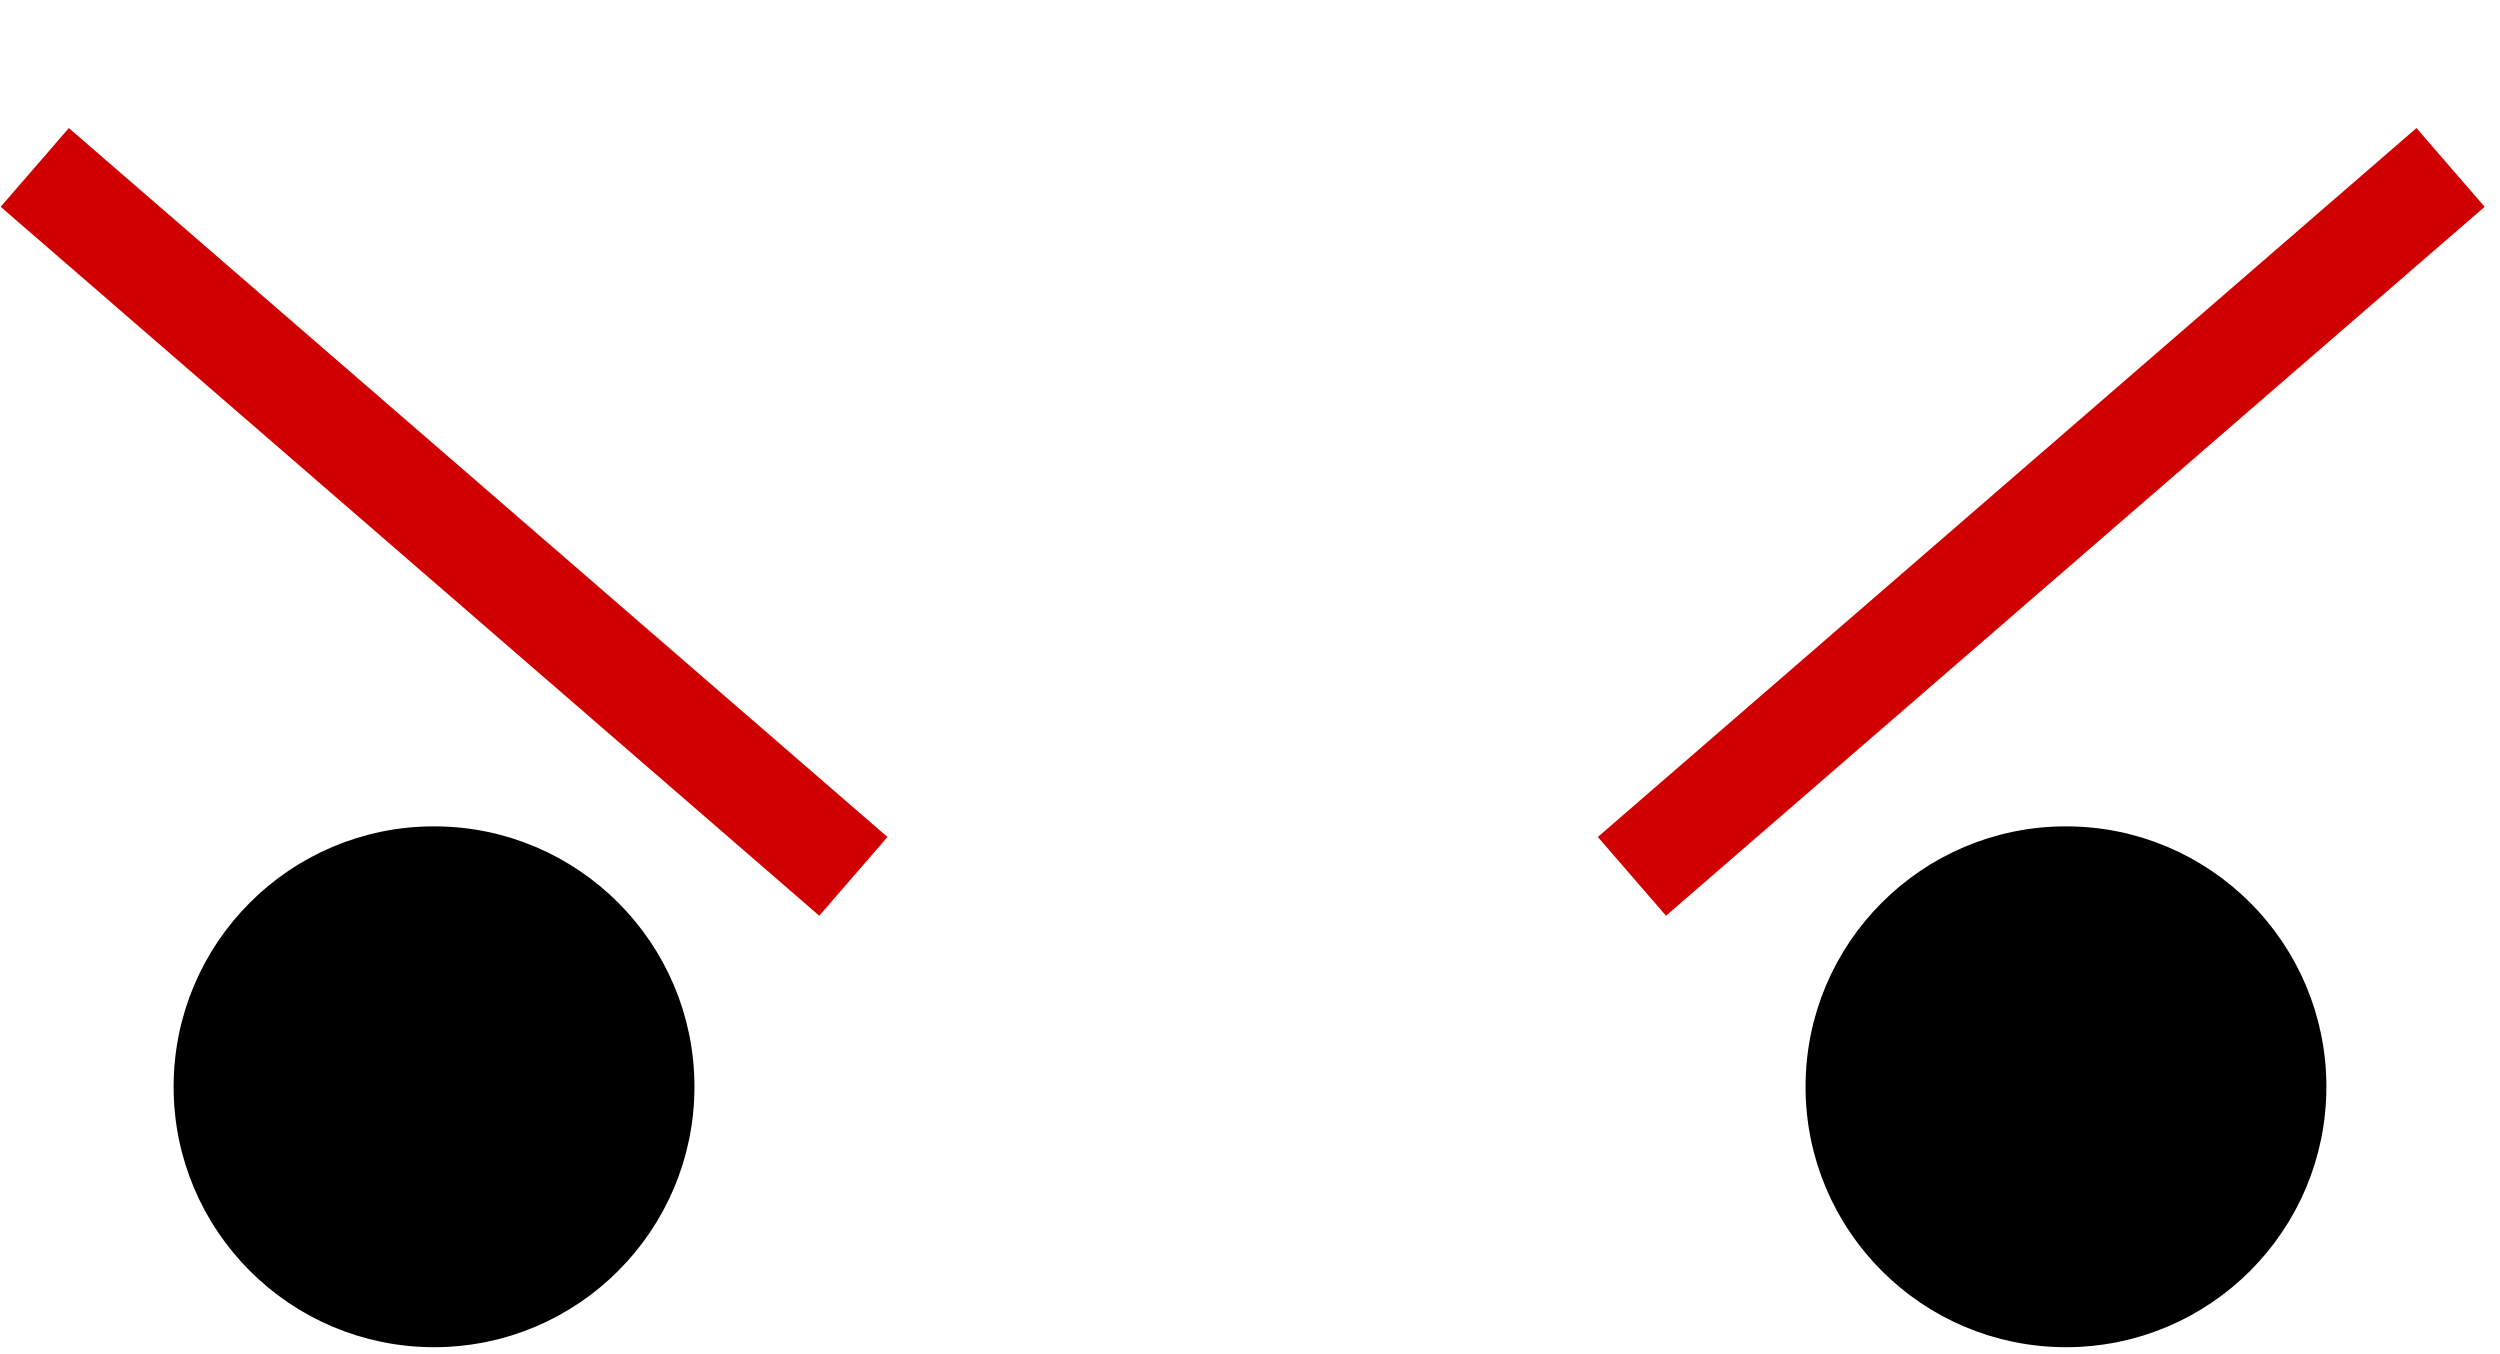
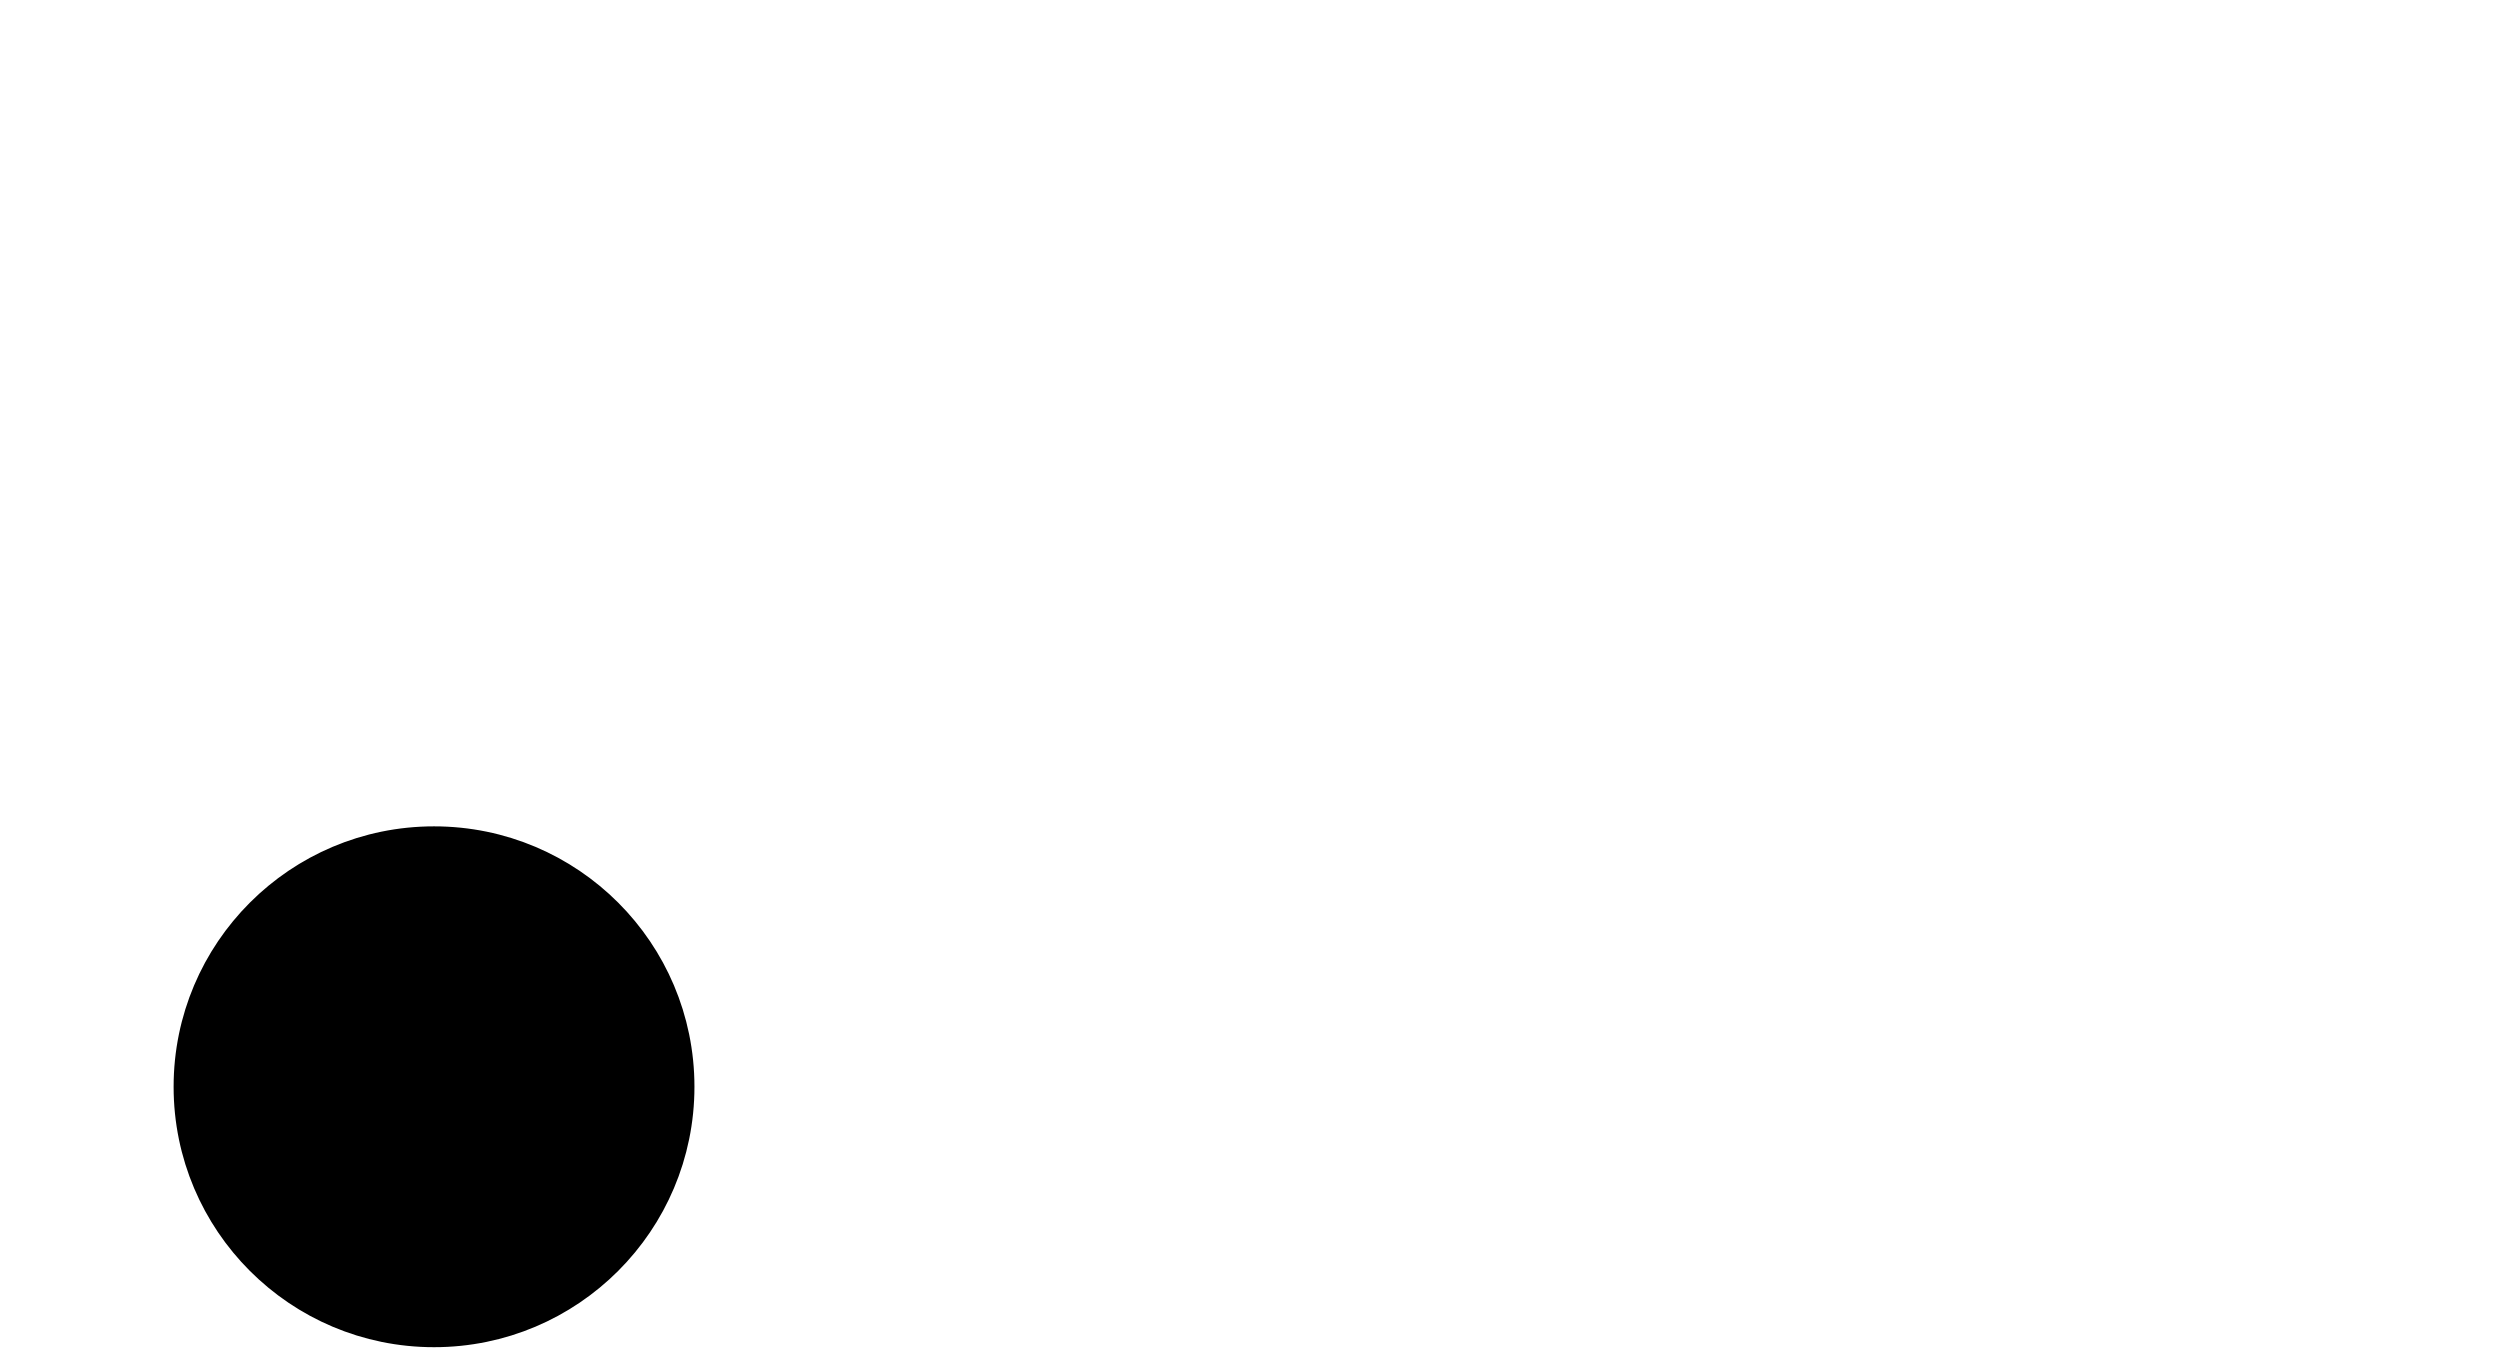
<svg xmlns="http://www.w3.org/2000/svg" width="72" height="39" viewBox="0 0 72 39" fill="none">
  <circle cx="12.5" cy="31.299" r="7" fill="black" stroke="black" />
-   <circle cx="59.5" cy="31.299" r="7" fill="black" stroke="black" />
-   <path d="M70.576 4.822L46.999 25.239" stroke="#D10000" stroke-width="3" />
-   <path d="M1.001 4.822L24.577 25.239" stroke="#D10000" stroke-width="3" />
</svg>